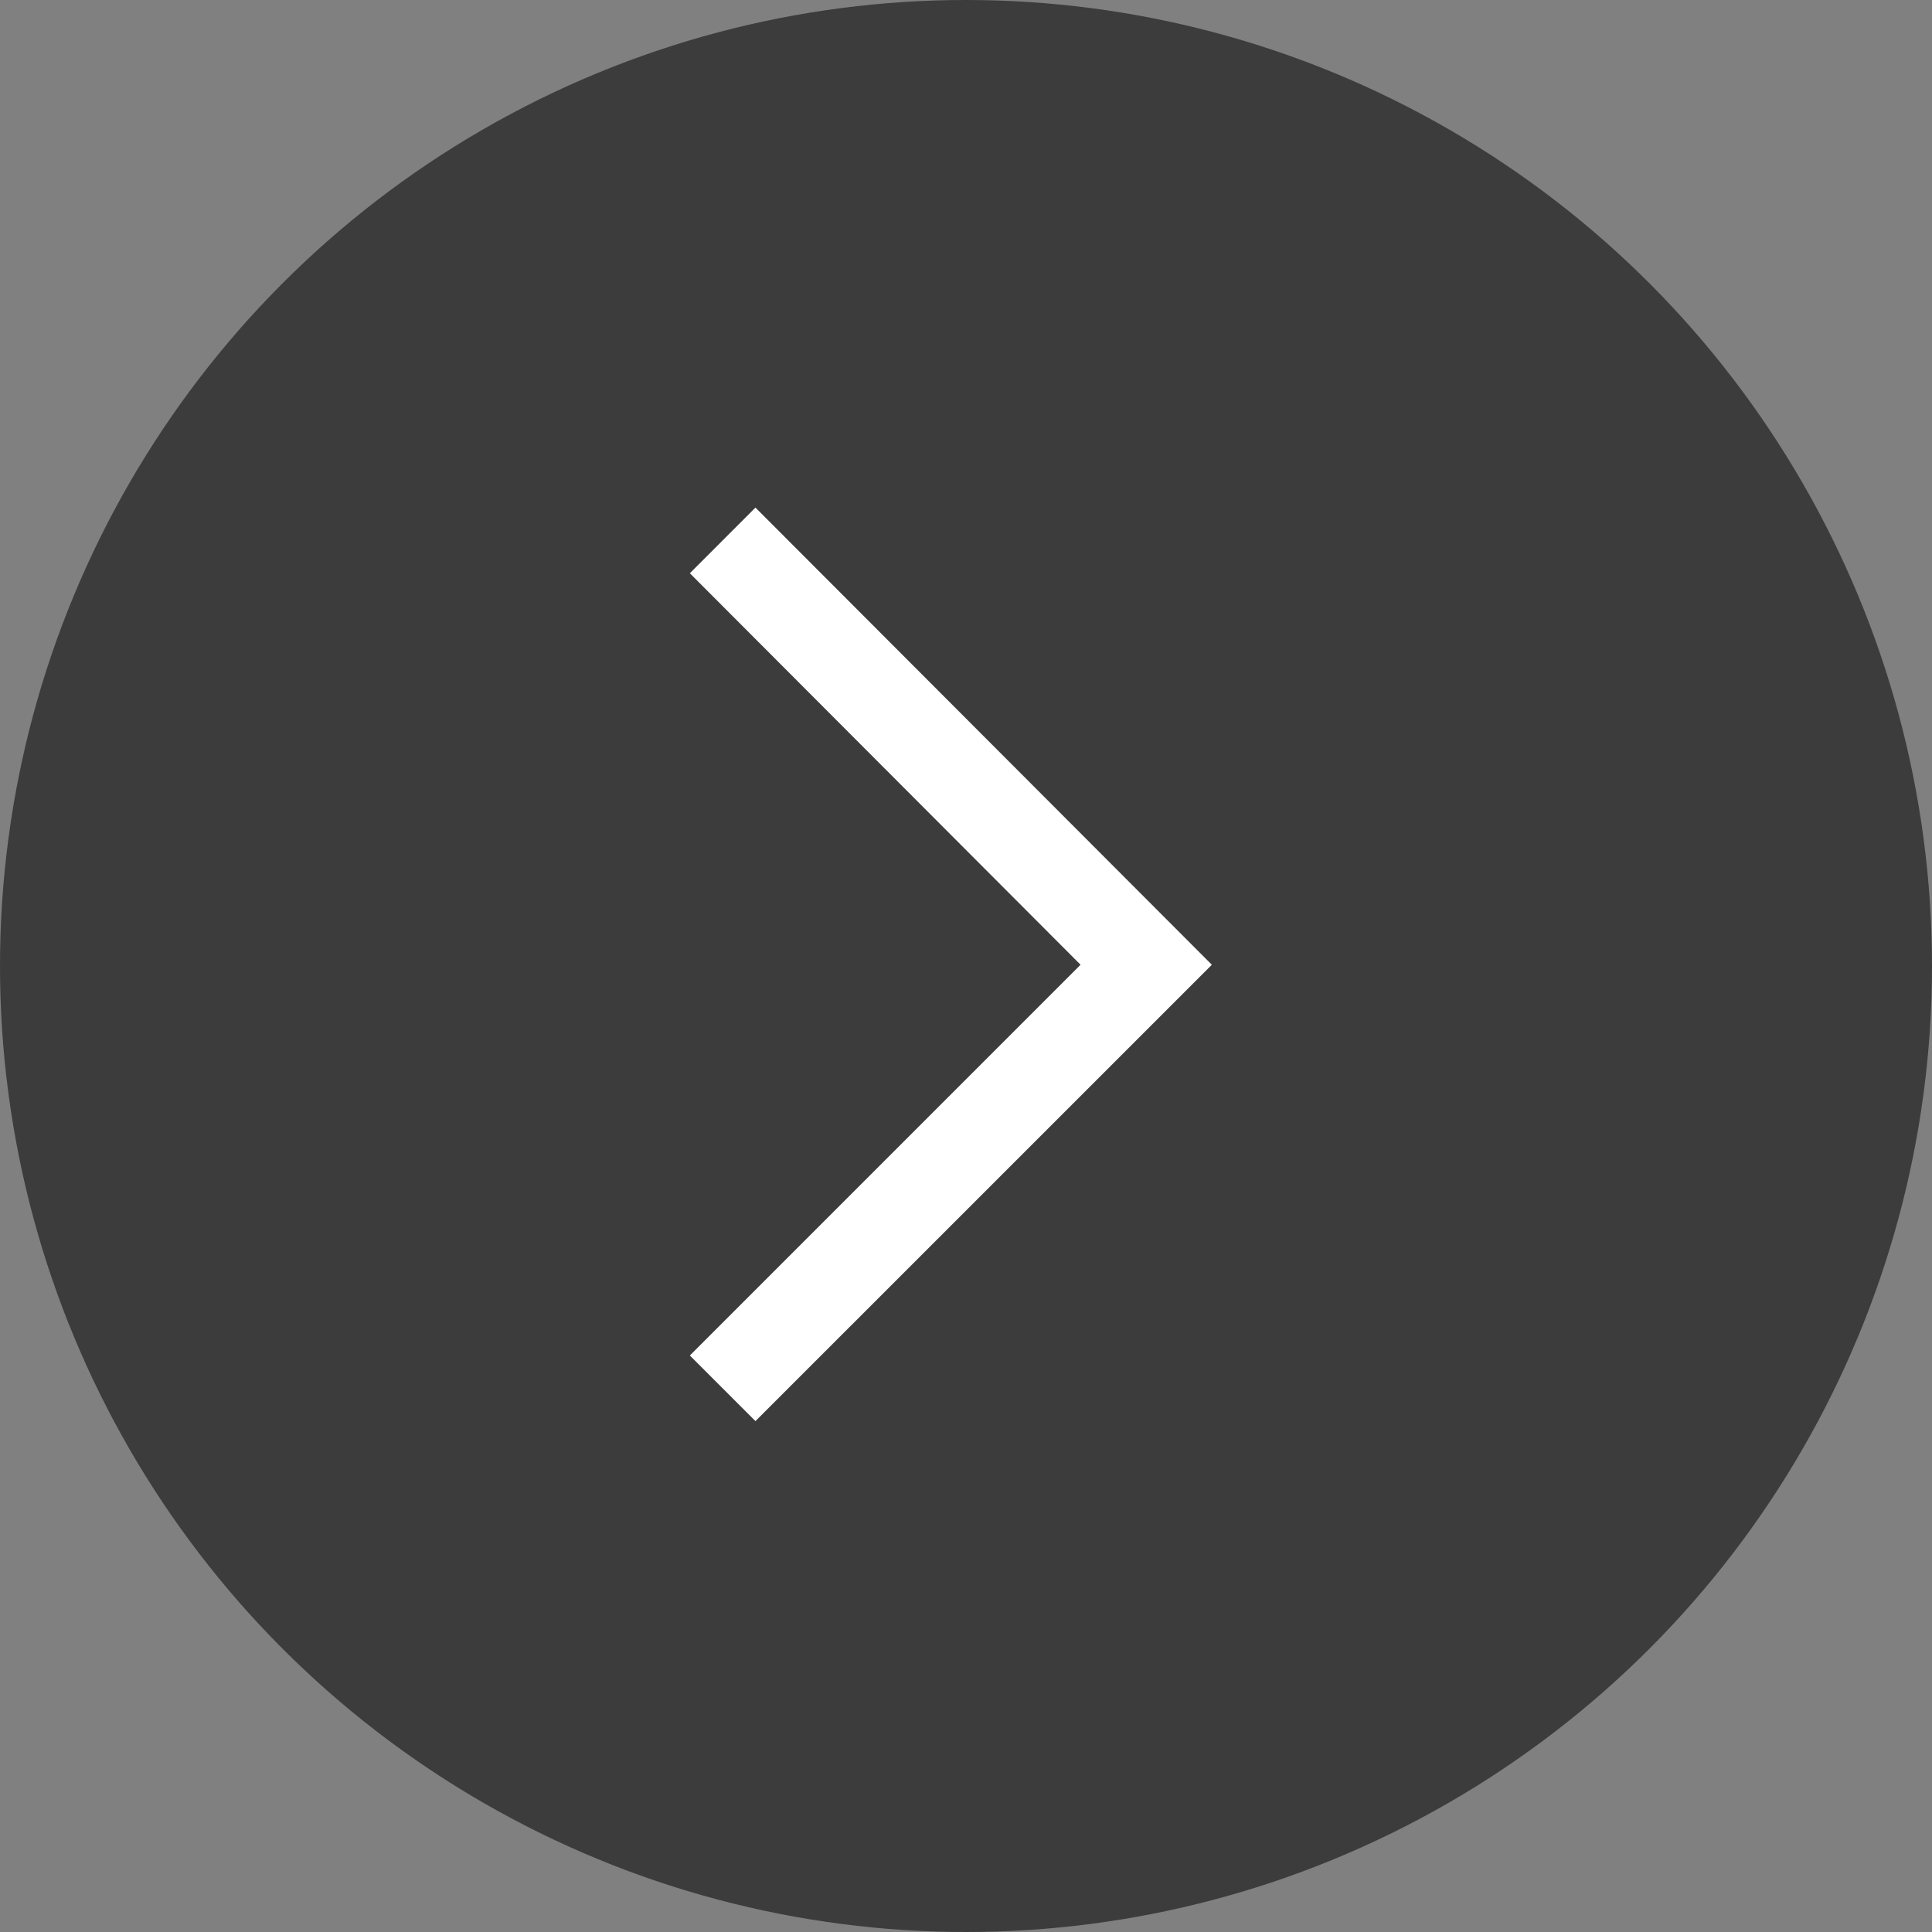
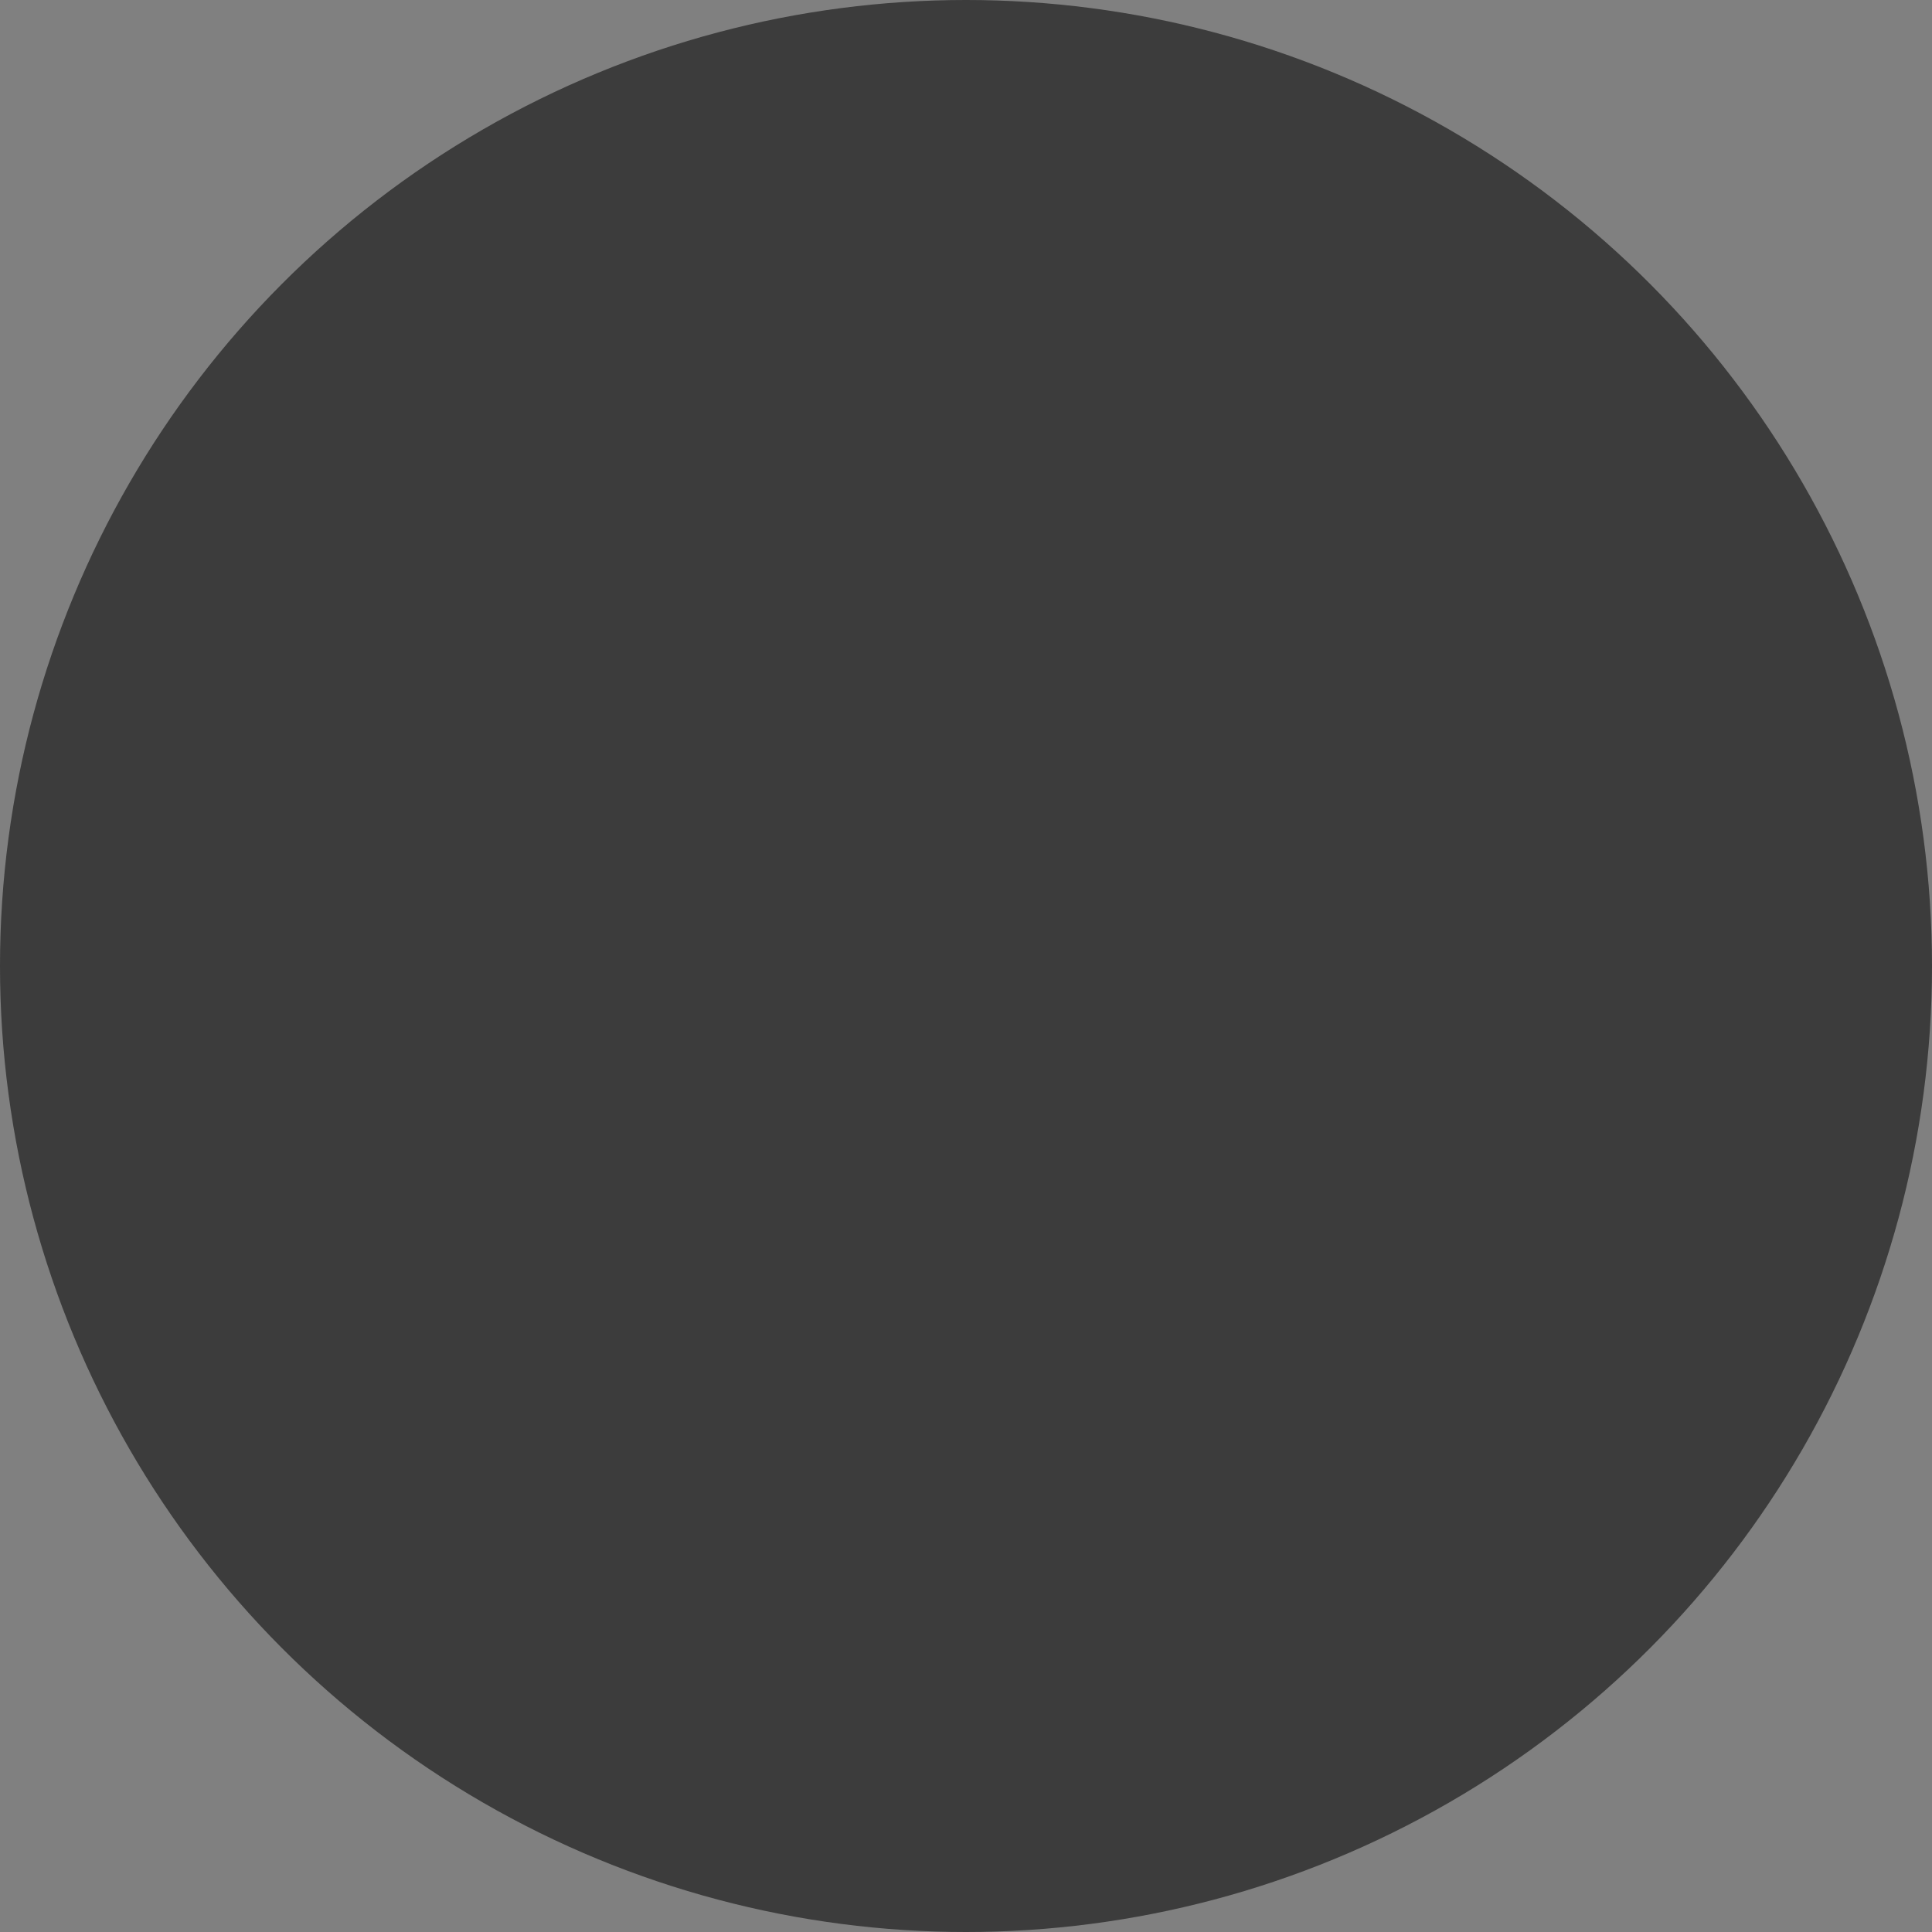
<svg xmlns="http://www.w3.org/2000/svg" width="48" height="48" viewBox="0 0 48 48" fill="none">
  <rect x="0" y="0" width="48" height="48" fill="#808080" stroke="none" />
  <circle cx="24" cy="24" r="24" fill="#2B2B2B" fill-opacity="0.8" />
  <mask id="mask0_6659_13002" style="mask-type:alpha" maskUnits="userSpaceOnUse" x="0" y="0" width="48" height="48">
    <rect width="48" height="48" fill="#D9D9D9" />
  </mask>
  <g mask="url(#mask0_6659_13002)">
-     <path d="M26.846 23.969L17.139 14.242L18.769 12.611L30.108 23.969L18.769 35.307L17.139 33.677L26.846 23.969Z" fill="white" />
-   </g>
+     </g>
</svg>